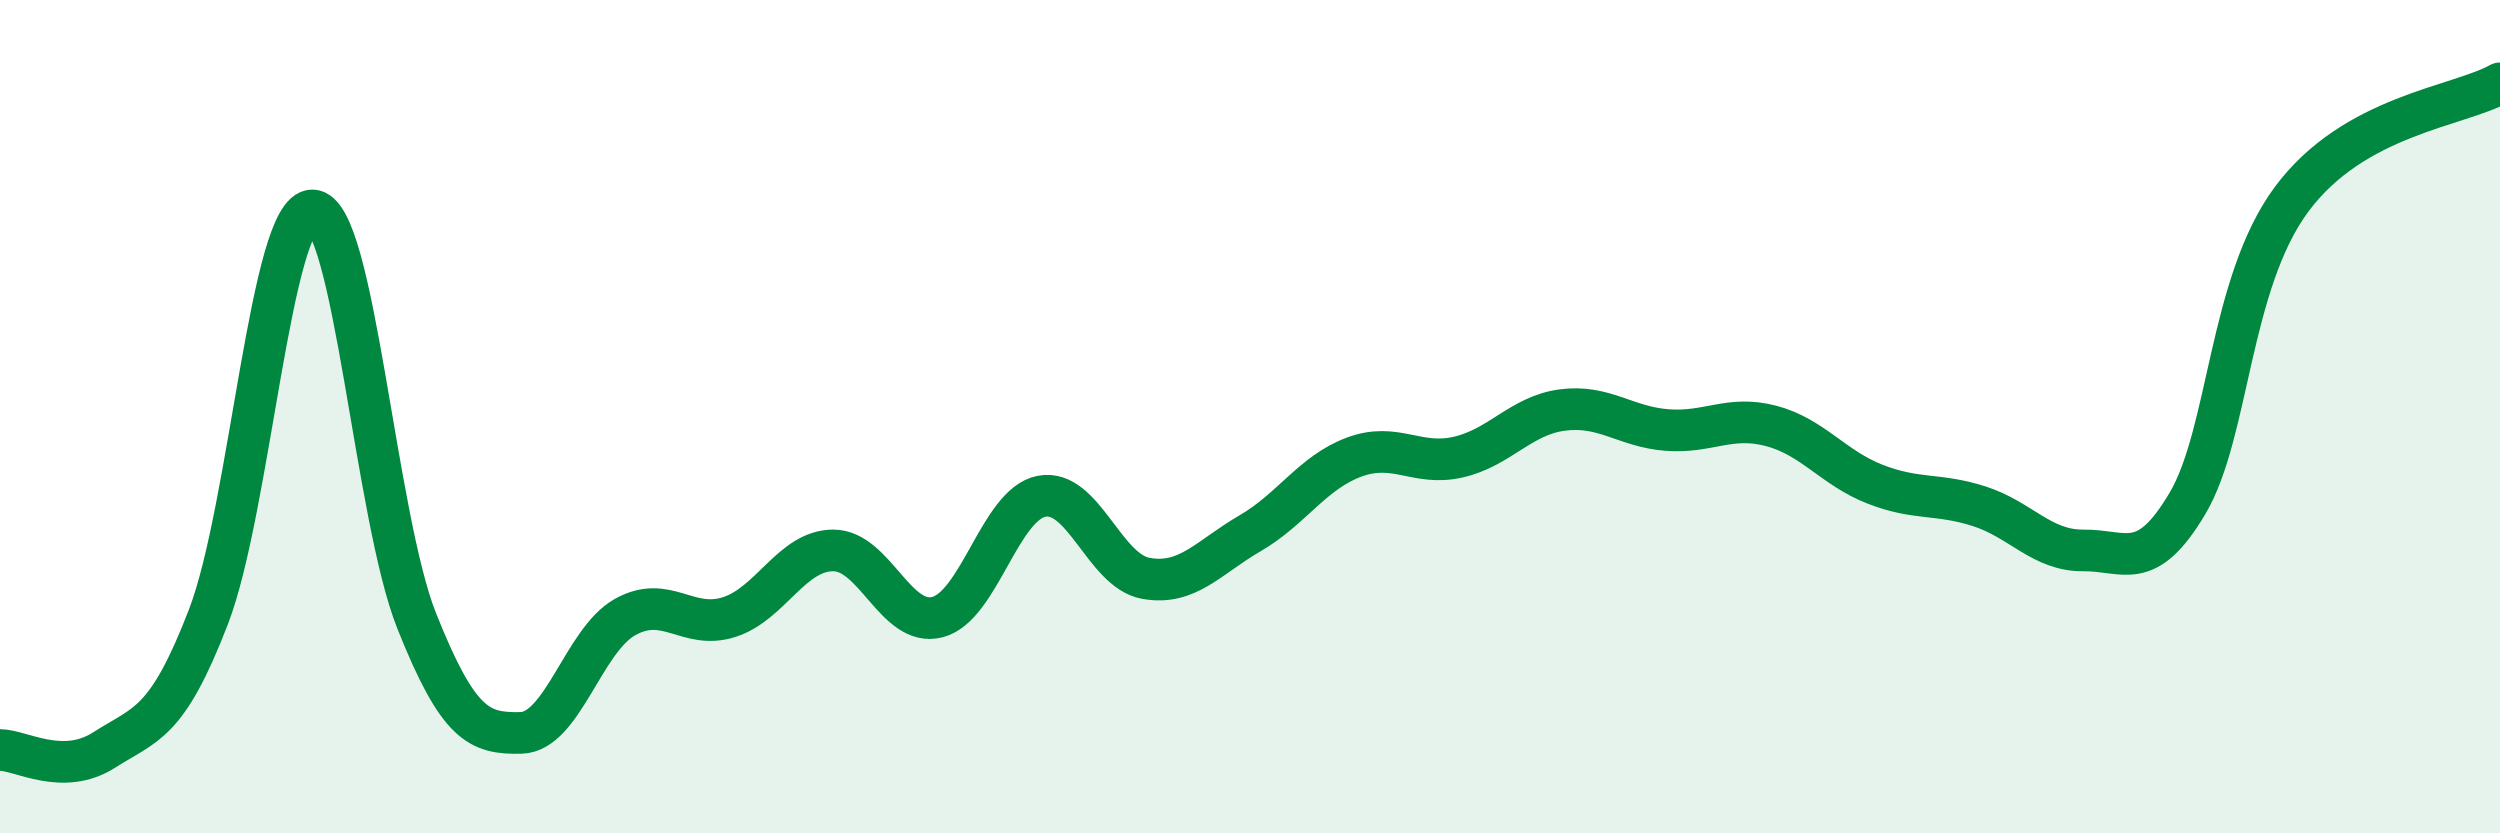
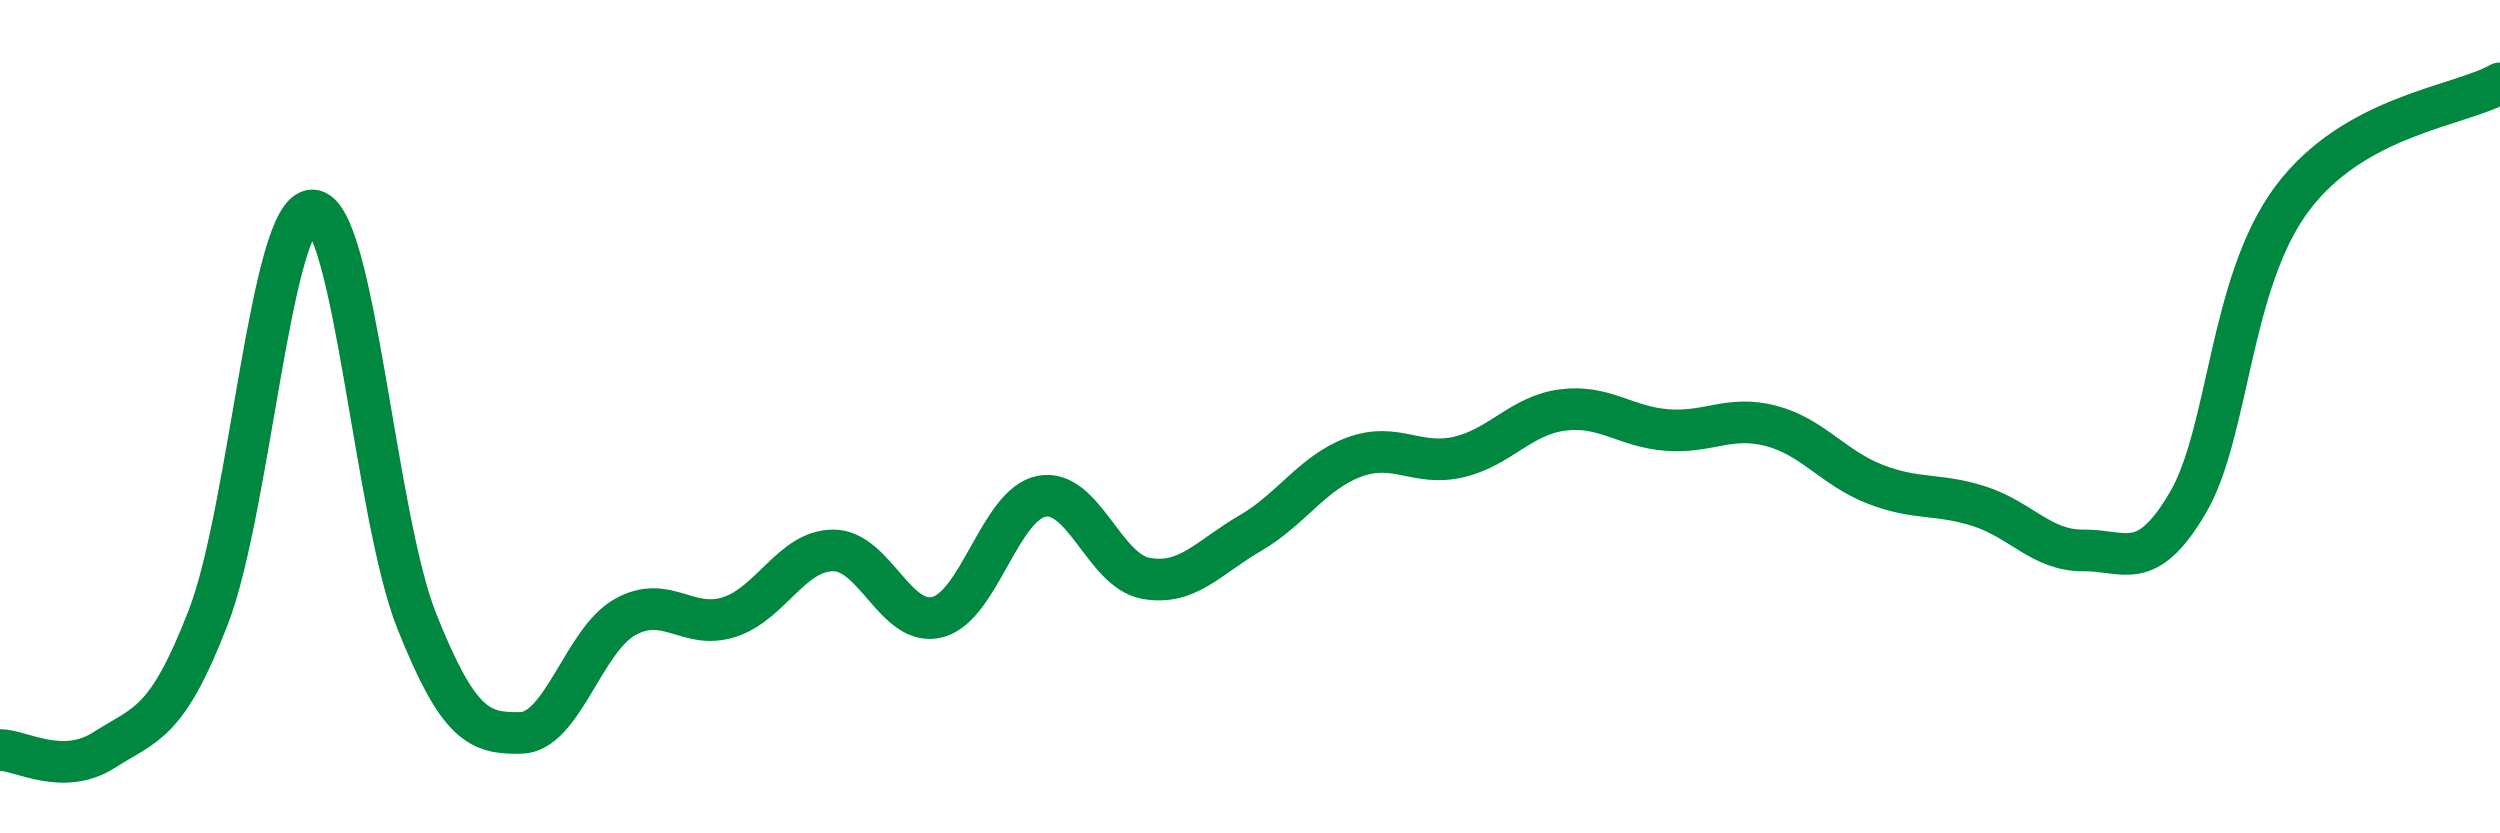
<svg xmlns="http://www.w3.org/2000/svg" width="60" height="20" viewBox="0 0 60 20">
-   <path d="M 0,18 C 0.5,18 1.5,18.64 2.5,18 C 3.5,17.36 4,17.4 5,14.81 C 6,12.22 6.5,5.03 7.5,5.05 C 8.5,5.07 9,12.39 10,14.9 C 11,17.41 11.5,17.61 12.5,17.59 C 13.5,17.57 14,15.37 15,14.81 C 16,14.25 16.5,15.13 17.5,14.81 C 18.5,14.49 19,13.21 20,13.21 C 21,13.21 21.5,15.07 22.5,14.81 C 23.5,14.55 24,12.1 25,11.91 C 26,11.72 26.5,13.7 27.5,13.88 C 28.5,14.06 29,13.38 30,12.8 C 31,12.22 31.5,11.34 32.5,10.97 C 33.5,10.6 34,11.2 35,10.97 C 36,10.74 36.5,9.97 37.5,9.84 C 38.5,9.71 39,10.24 40,10.32 C 41,10.4 41.5,9.96 42.5,10.22 C 43.5,10.48 44,11.23 45,11.62 C 46,12.01 46.5,11.83 47.5,12.15 C 48.5,12.47 49,13.22 50,13.21 C 51,13.2 51.5,13.77 52.5,12.08 C 53.5,10.39 53.5,6.8 55,4.78 C 56.5,2.76 59,2.56 60,2L60 20L0 20Z" fill="#008740" opacity="0.1" stroke-linecap="round" stroke-linejoin="round" />
  <path d="M 0,18 C 0.5,18 1.5,18.64 2.5,18 C 3.5,17.36 4,17.4 5,14.81 C 6,12.22 6.5,5.03 7.5,5.05 C 8.5,5.07 9,12.39 10,14.9 C 11,17.41 11.5,17.61 12.5,17.59 C 13.5,17.57 14,15.37 15,14.81 C 16,14.25 16.5,15.13 17.5,14.81 C 18.5,14.49 19,13.21 20,13.21 C 21,13.21 21.5,15.07 22.5,14.81 C 23.5,14.55 24,12.1 25,11.91 C 26,11.72 26.5,13.7 27.5,13.88 C 28.5,14.06 29,13.38 30,12.8 C 31,12.22 31.5,11.34 32.5,10.97 C 33.5,10.6 34,11.2 35,10.97 C 36,10.74 36.5,9.97 37.5,9.84 C 38.5,9.71 39,10.24 40,10.32 C 41,10.4 41.5,9.96 42.5,10.22 C 43.5,10.48 44,11.23 45,11.62 C 46,12.01 46.5,11.83 47.5,12.15 C 48.5,12.47 49,13.22 50,13.21 C 51,13.2 51.5,13.77 52.5,12.08 C 53.5,10.39 53.5,6.8 55,4.78 C 56.5,2.76 59,2.56 60,2" stroke="#008740" stroke-width="1" fill="none" stroke-linecap="round" stroke-linejoin="round" />
</svg>